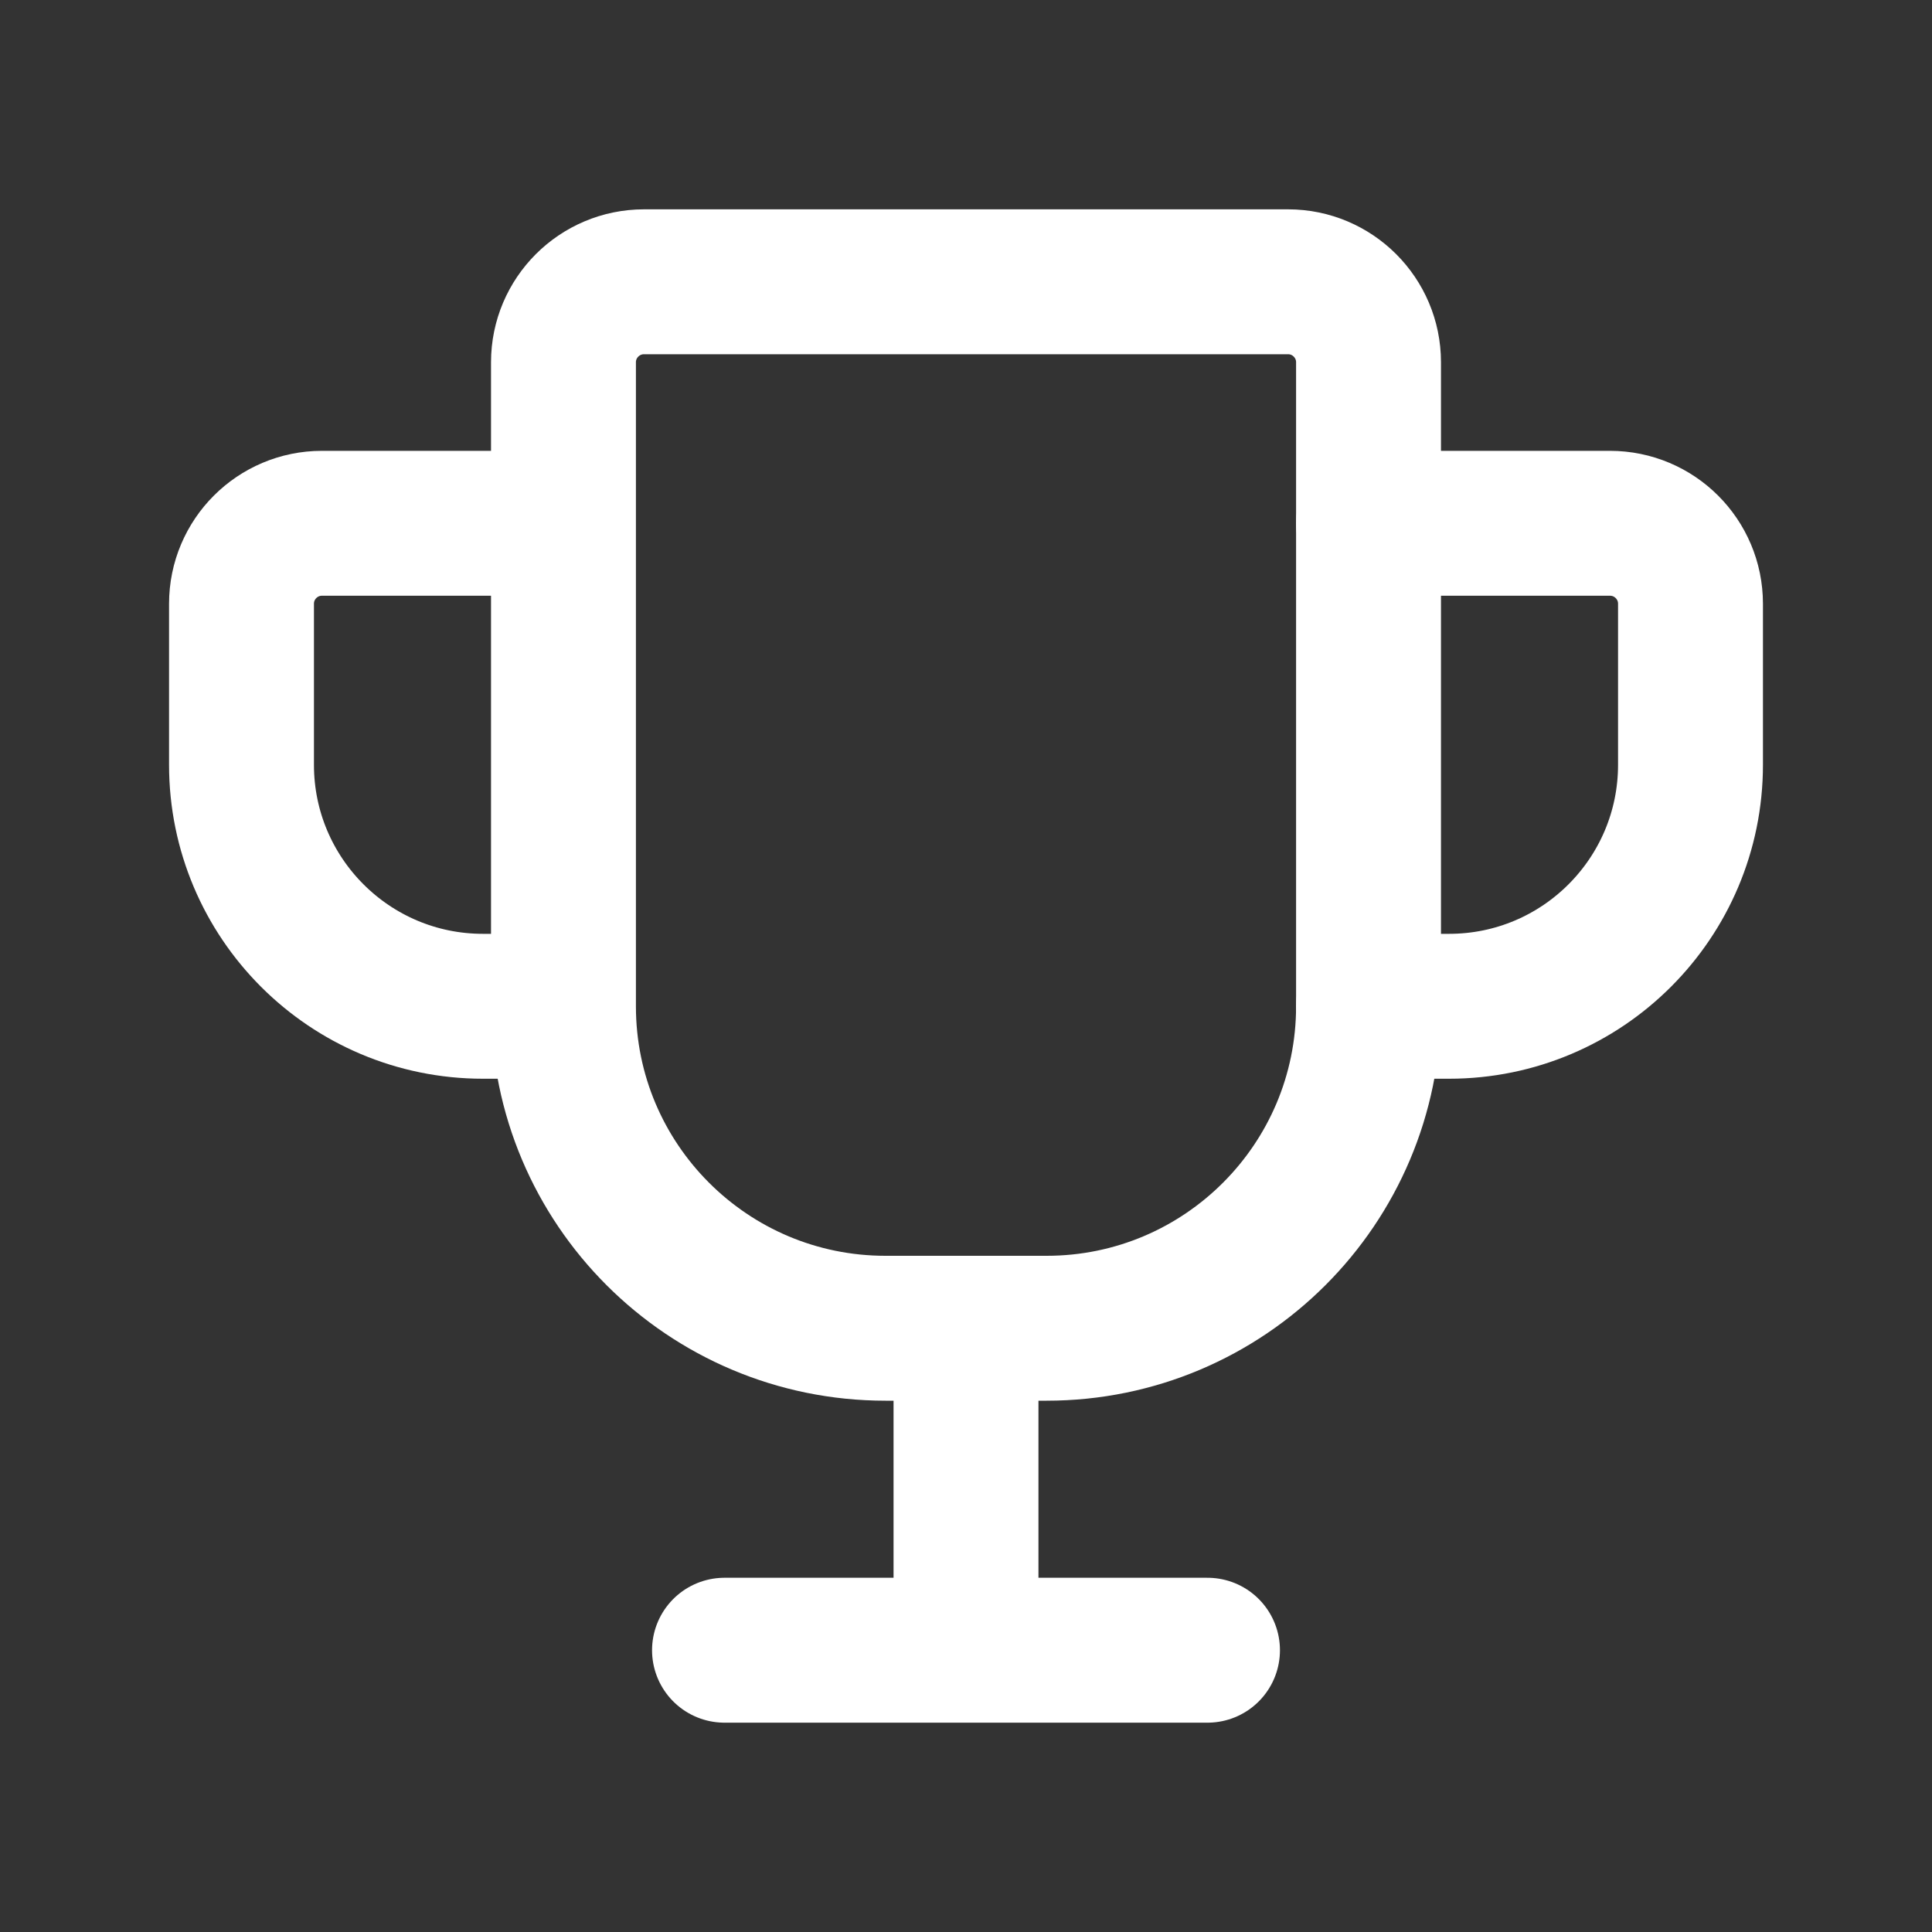
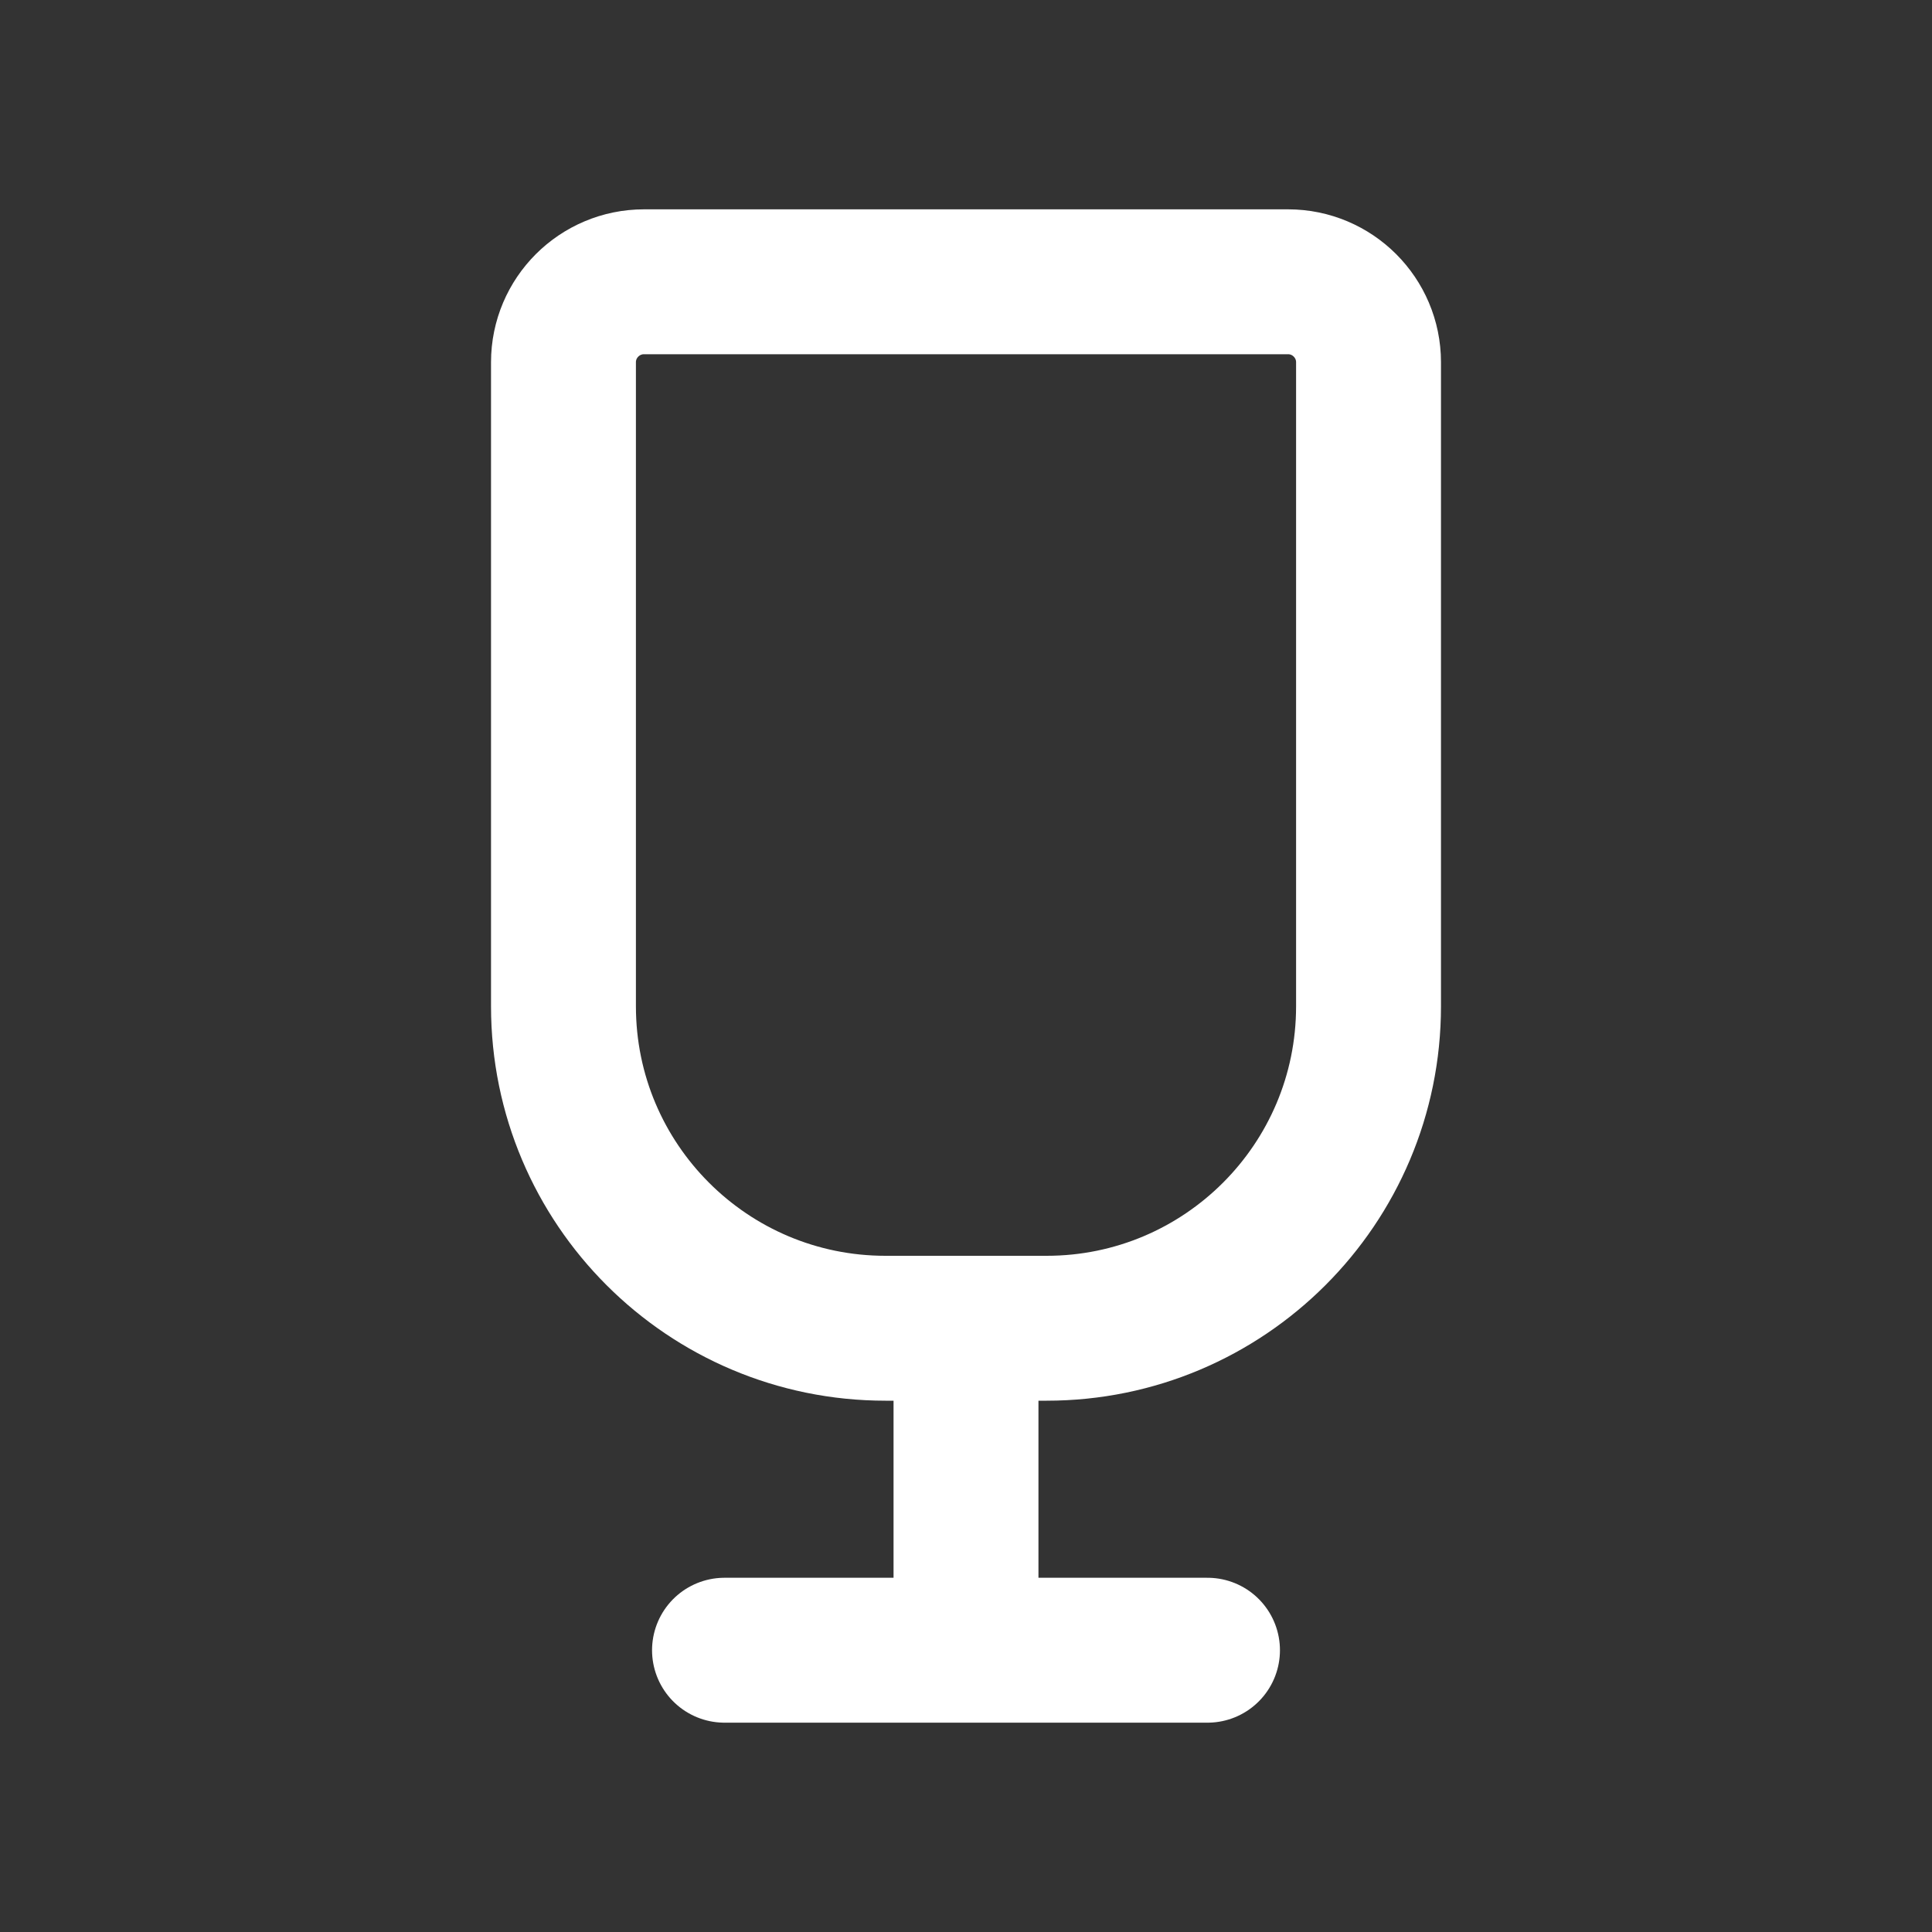
<svg xmlns="http://www.w3.org/2000/svg" width="20" height="20" viewBox="0 0 20 20" fill="none">
  <rect x="0" y="0" width="20" height="20" fill="#333333" stroke="none" />
  <path fill-rule="evenodd" clip-rule="evenodd" d="M10.834 13.75H9.167C7.326 13.75 5.833 12.258 5.833 10.417V3.75C5.833 3.29 6.207 2.917 6.667 2.917H13.334C13.793 2.917 14.167 3.29 14.167 3.75V10.417C14.167 12.258 12.674 13.75 10.834 13.75Z" stroke="white" stroke-width="1.5" />
  <path d="M10 13.75V17.083" stroke="white" stroke-width="1.5" />
  <path d="M7.5 17.083H12.5" stroke="white" stroke-width="1.5" stroke-linecap="round" stroke-linejoin="round" />
-   <path d="M14.166 5.417H16.666C17.127 5.417 17.5 5.79 17.5 6.25V7.917C17.5 9.297 16.381 10.417 15 10.417H14.166" stroke="white" stroke-width="1.5" stroke-linecap="round" stroke-linejoin="round" />
-   <path d="M5.833 5.417H3.333C2.873 5.417 2.5 5.79 2.5 6.25V7.917C2.5 9.297 3.619 10.417 5 10.417H5.833" stroke="white" stroke-width="1.5" />
</svg>